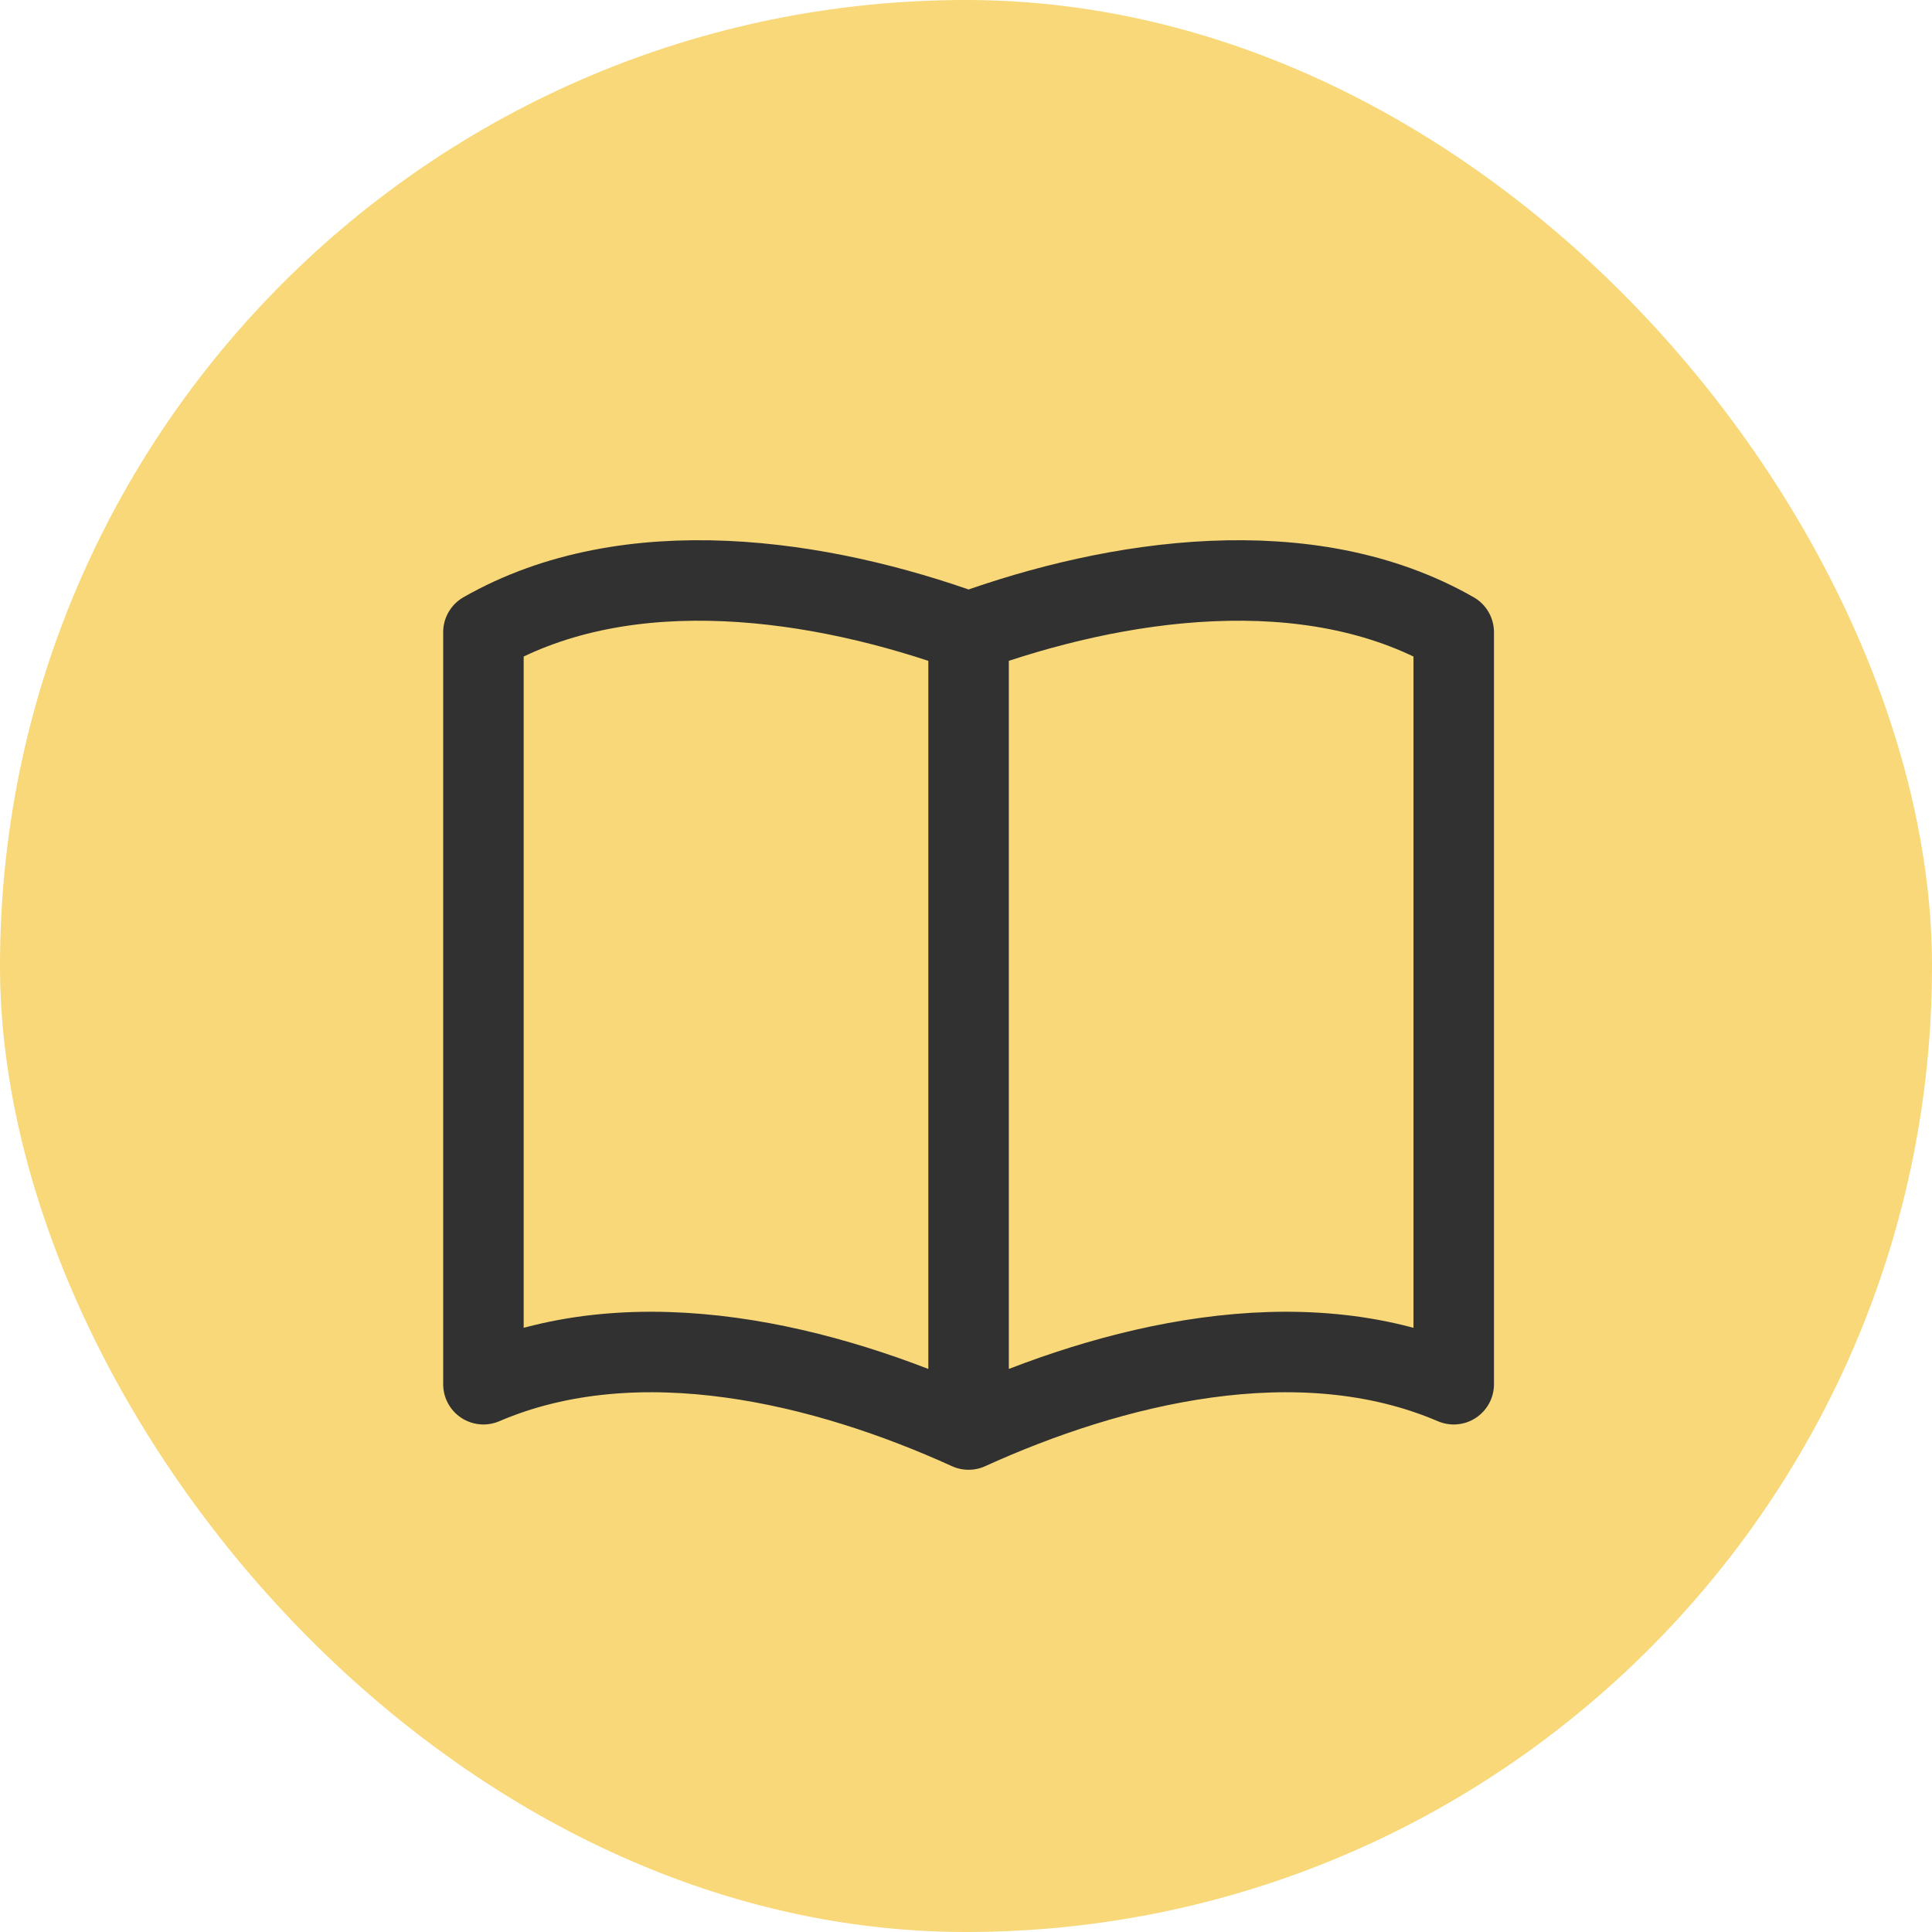
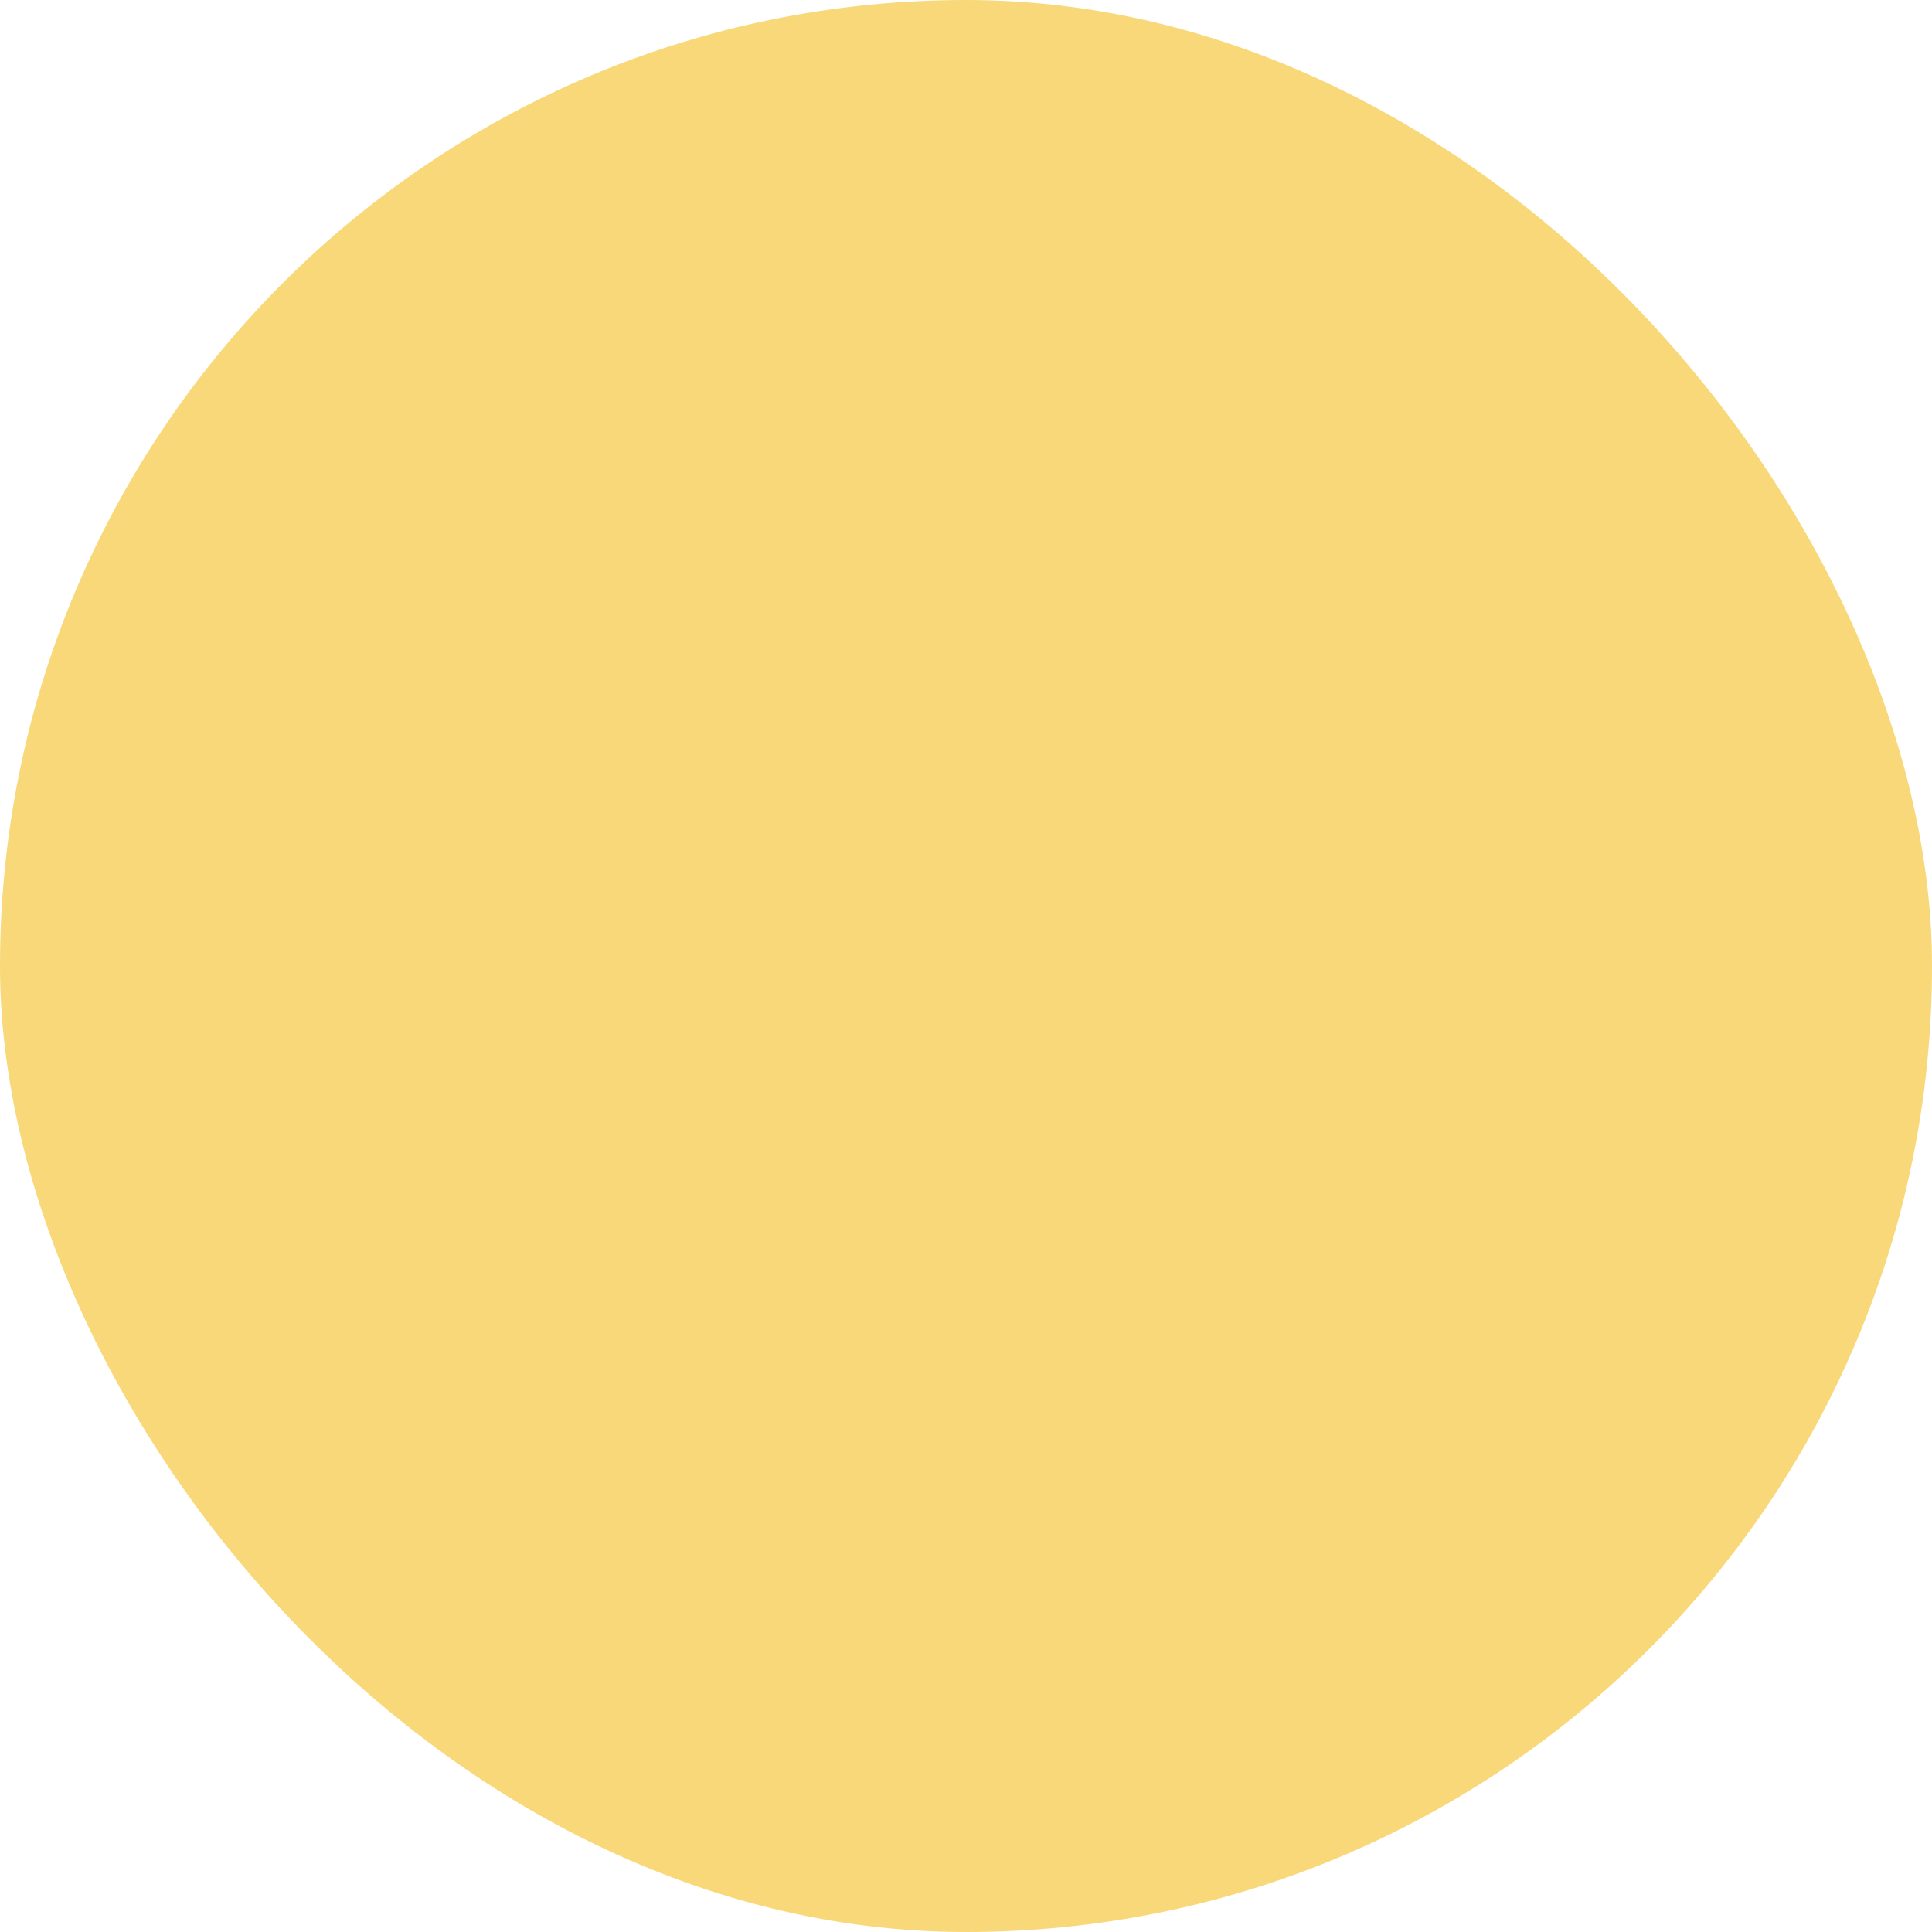
<svg xmlns="http://www.w3.org/2000/svg" width="36" height="36" viewBox="0 0 36 36" fill="none">
  <rect width="36" height="36" rx="18" fill="#F8D878" />
-   <path d="M18.048 11.78V26.637M18.048 11.78C20.783 10.786 24.381 10.233 27.088 11.78V25.793C24.198 24.554 20.703 25.43 18.048 26.637M18.048 11.78C15.313 10.786 11.715 10.233 9.008 11.78V25.793C11.898 24.554 15.393 25.43 18.048 26.637" stroke="#313131" stroke-width="1.5" stroke-linecap="round" stroke-linejoin="round" />
</svg>